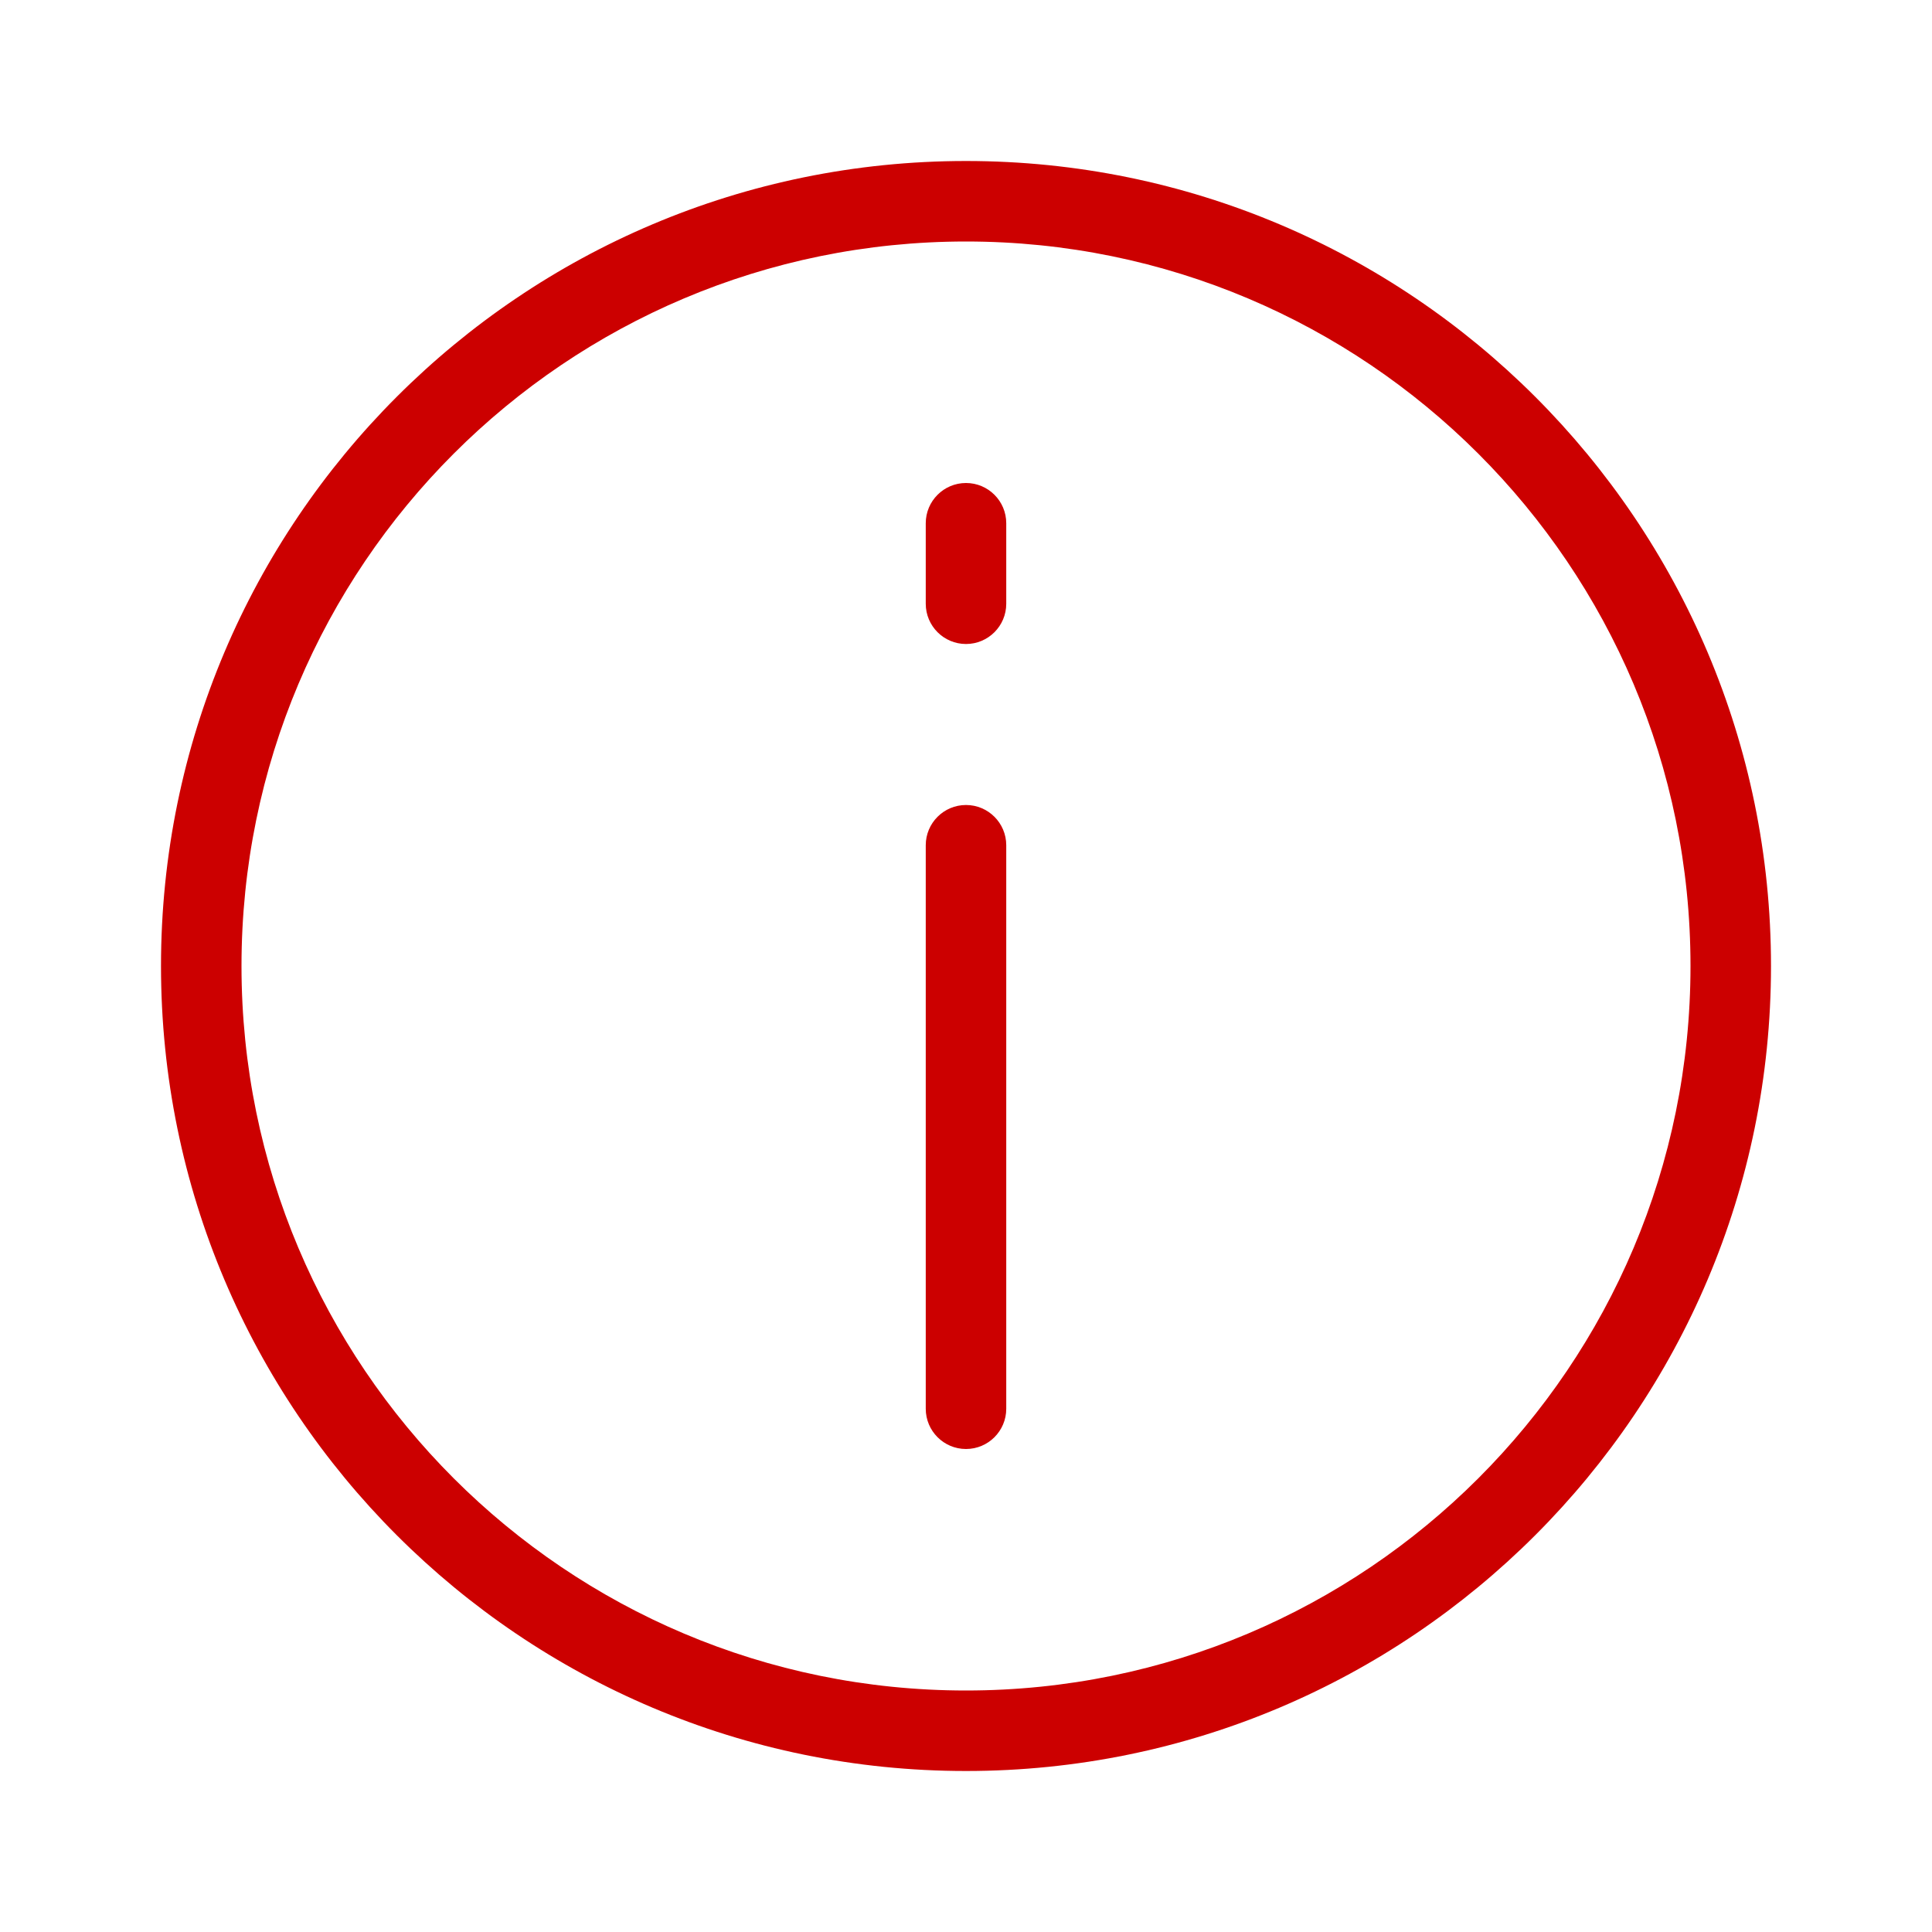
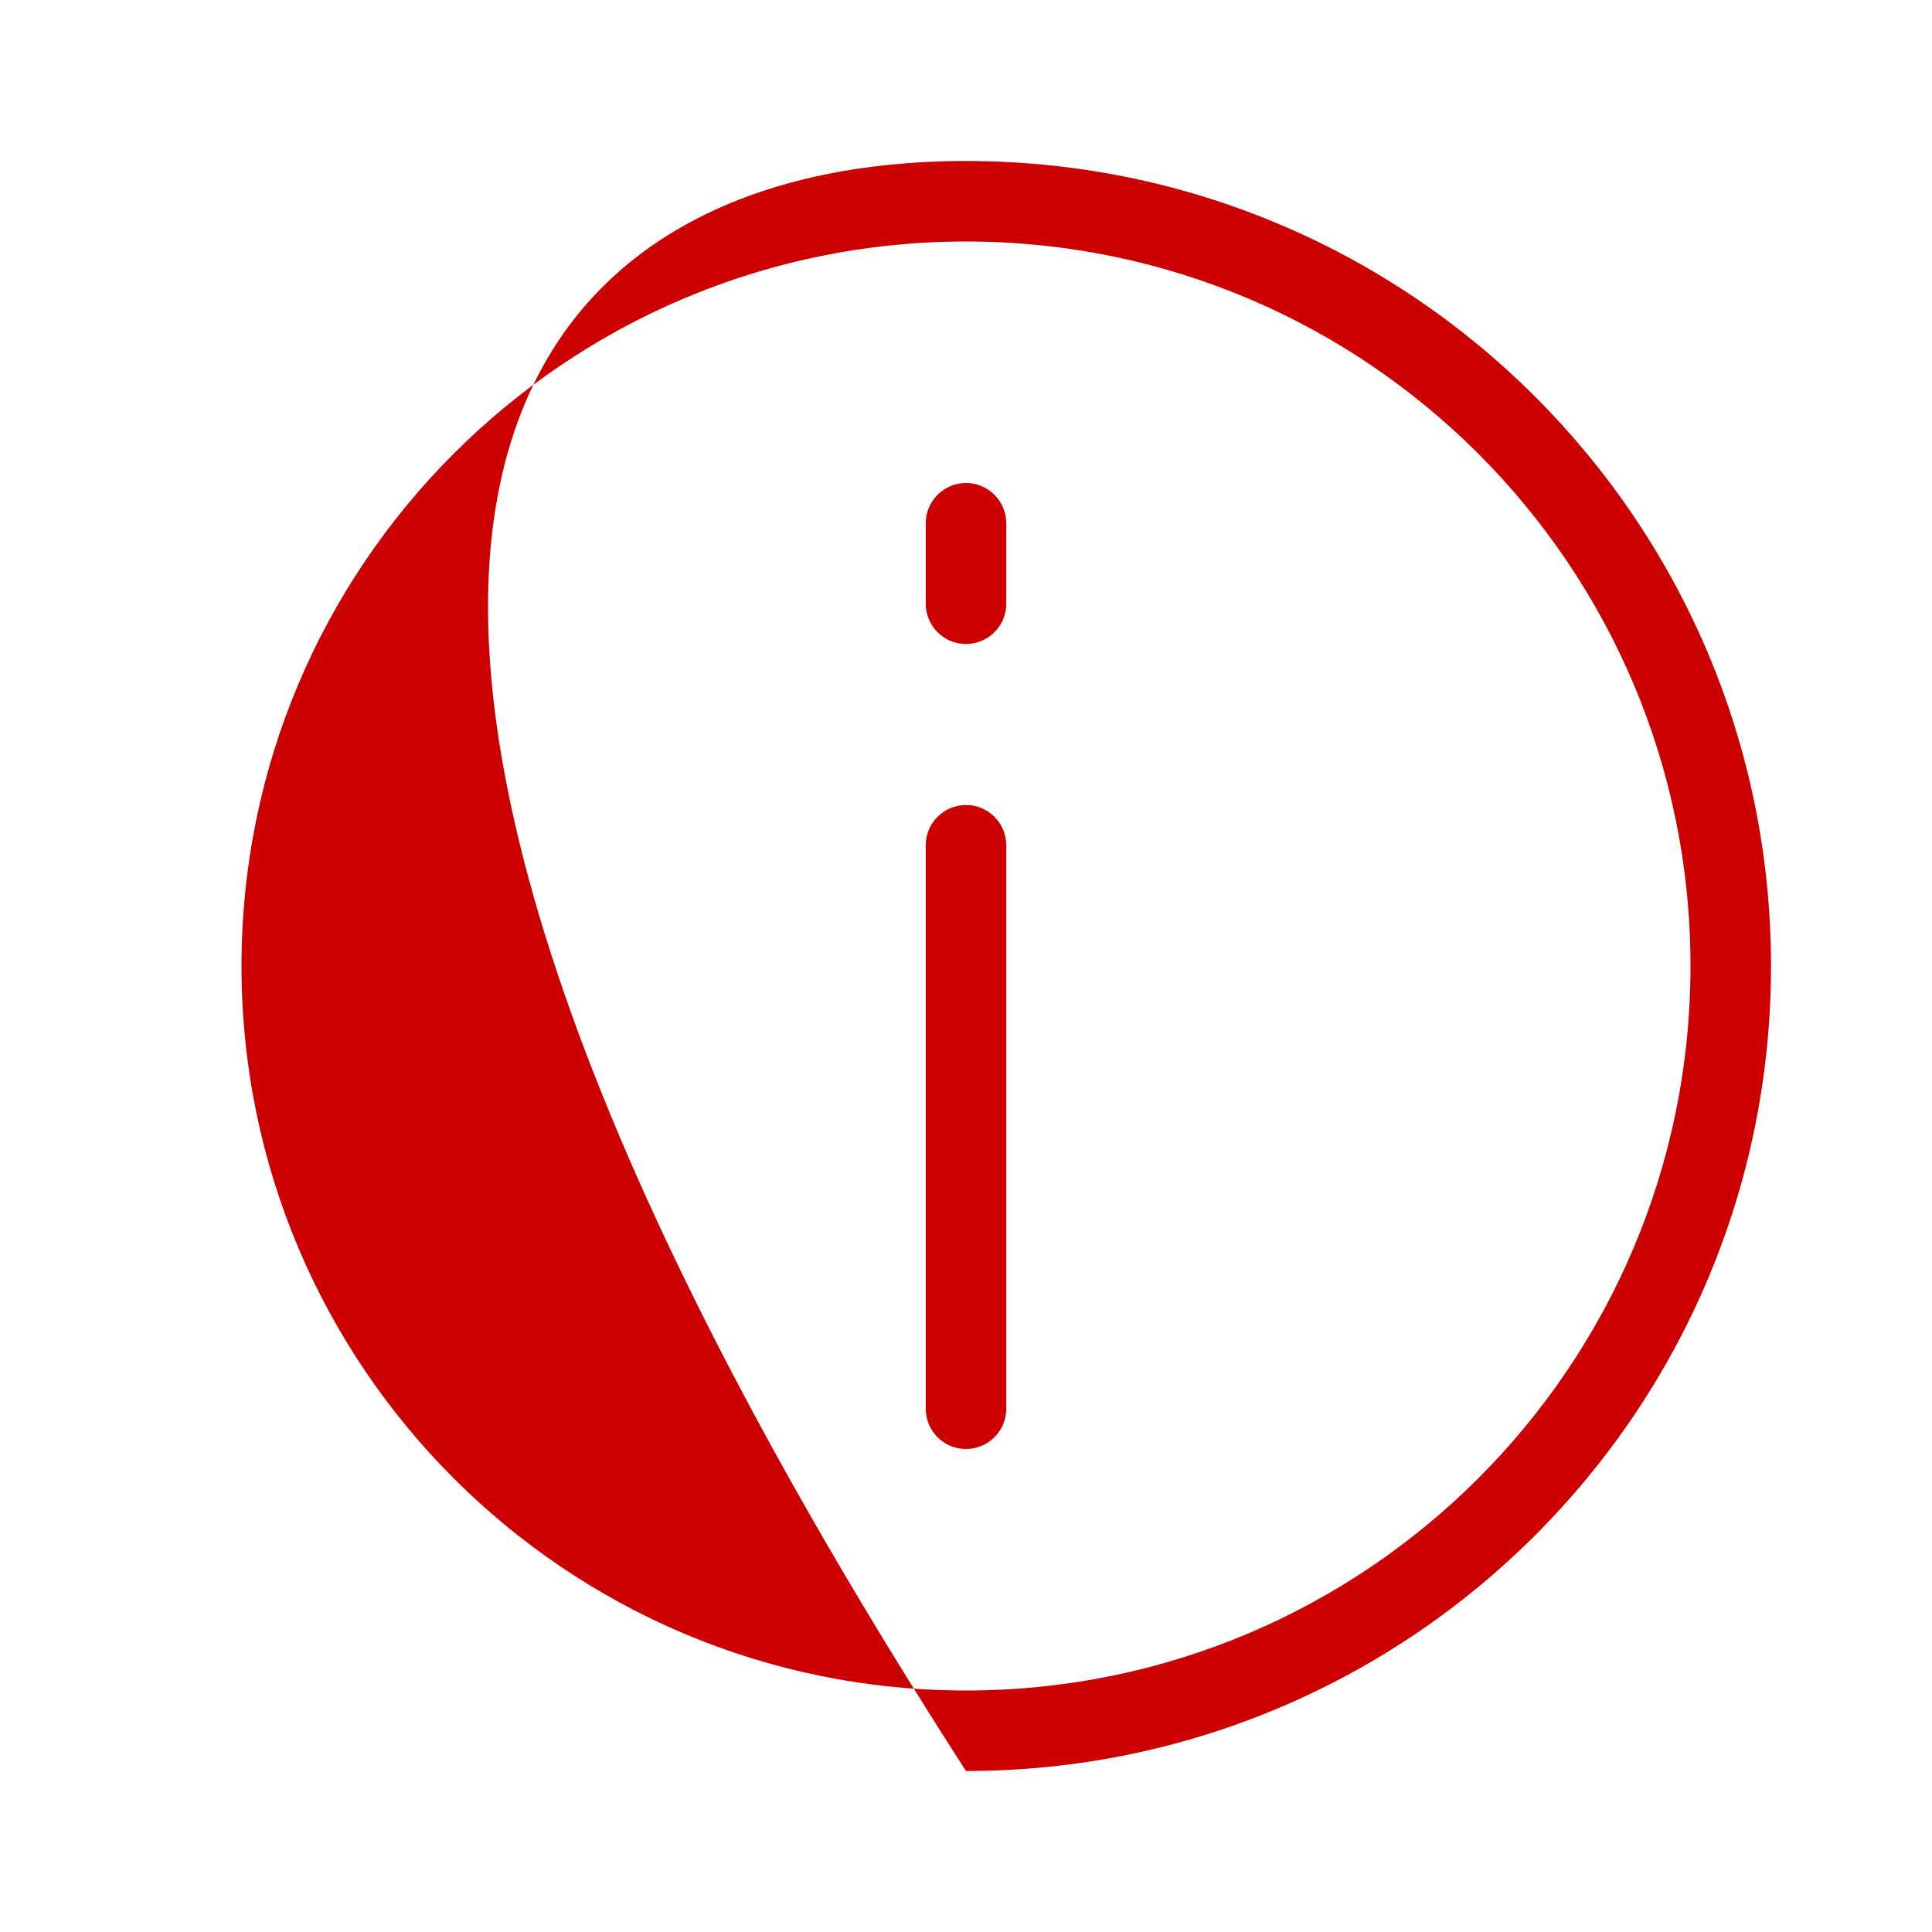
<svg xmlns="http://www.w3.org/2000/svg" width="24px" height="24px" viewBox="0 0 24 24" version="1.1">
  <title>Icons / Banking / ic_card Copy 30</title>
  <g id="Desktop-e-Mobile" stroke="none" stroke-width="1" fill="none" fill-rule="evenodd">
    <g id="Árvore-de-decisão-06---Desktop" transform="translate(-560, -460)" fill="#CC0000" fill-rule="nonzero">
      <g id="Icons-/-Banking-/-ic_card-Copy-30" transform="translate(562, 462)">
-         <path d="M10,0 C15.523,0 20,4.477 20,10 C20,15.523 15.523,20 10,20 C4.477,20 0,15.523 0,10 C0,4.477 4.477,0 10,0 Z M10,1 C5.029,1 1,5.029 1,10 C1,14.971 5.029,19 10,19 C14.971,19 19,14.971 19,10 C19,5.029 14.971,1 10,1 Z M10,8 C10.276,8 10.5,8.224 10.5,8.5 L10.5,15.5 C10.5,15.776 10.276,16 10,16 C9.724,16 9.5,15.776 9.5,15.5 L9.5,8.5 C9.5,8.224 9.724,8 10,8 Z M10,4 C10.276,4 10.5,4.224 10.5,4.5 L10.5,5.5 C10.5,5.776 10.276,6 10,6 C9.724,6 9.5,5.776 9.5,5.5 L9.5,4.5 C9.5,4.224 9.724,4 10,4 Z" id="Icon" />
+         <path d="M10,0 C15.523,0 20,4.477 20,10 C20,15.523 15.523,20 10,20 C0,4.477 4.477,0 10,0 Z M10,1 C5.029,1 1,5.029 1,10 C1,14.971 5.029,19 10,19 C14.971,19 19,14.971 19,10 C19,5.029 14.971,1 10,1 Z M10,8 C10.276,8 10.5,8.224 10.5,8.5 L10.5,15.5 C10.5,15.776 10.276,16 10,16 C9.724,16 9.5,15.776 9.5,15.5 L9.5,8.5 C9.5,8.224 9.724,8 10,8 Z M10,4 C10.276,4 10.5,4.224 10.5,4.5 L10.5,5.5 C10.5,5.776 10.276,6 10,6 C9.724,6 9.5,5.776 9.5,5.5 L9.5,4.5 C9.5,4.224 9.724,4 10,4 Z" id="Icon" />
      </g>
    </g>
  </g>
</svg>